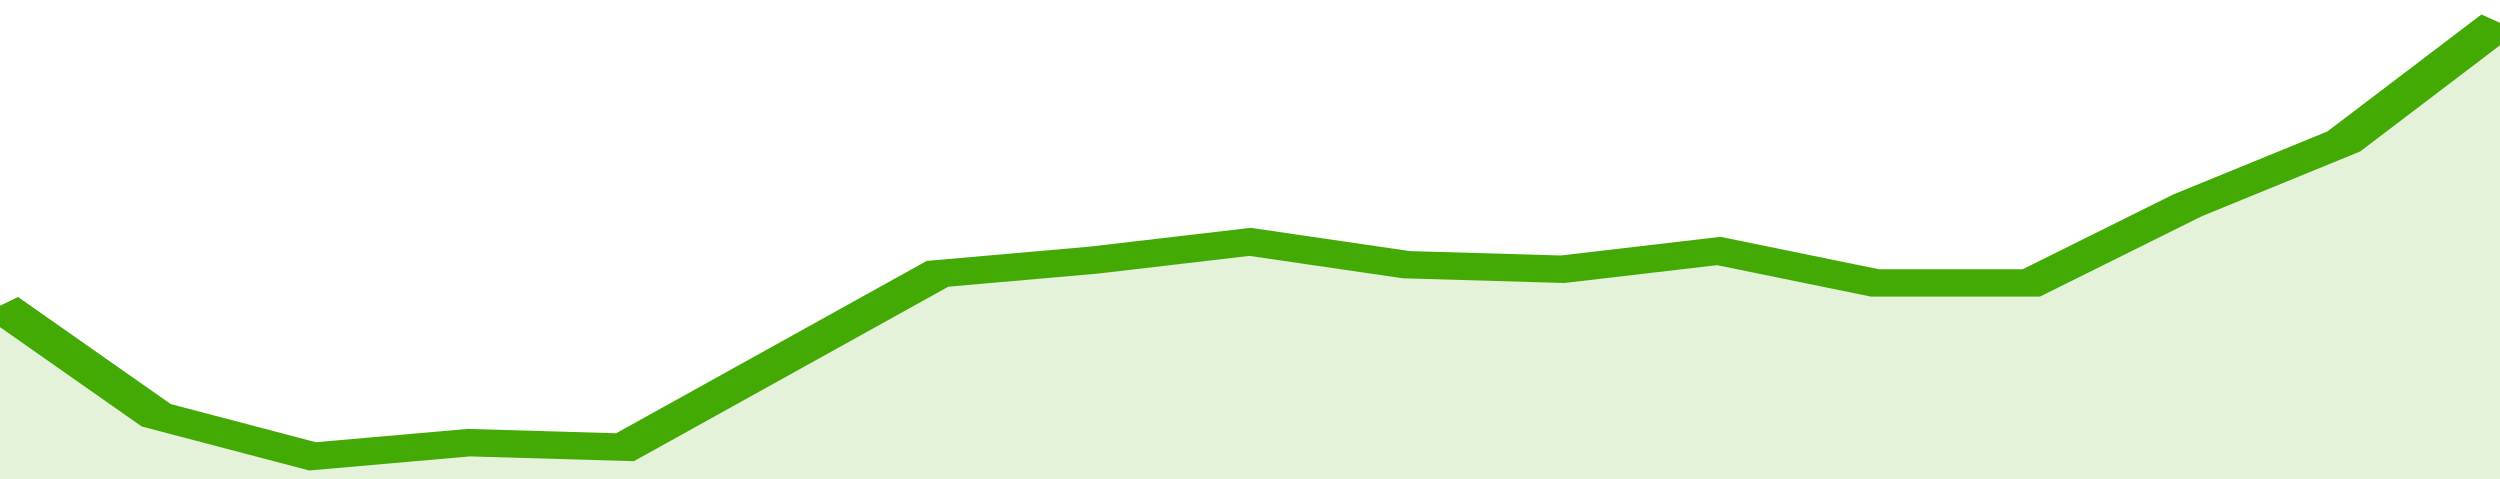
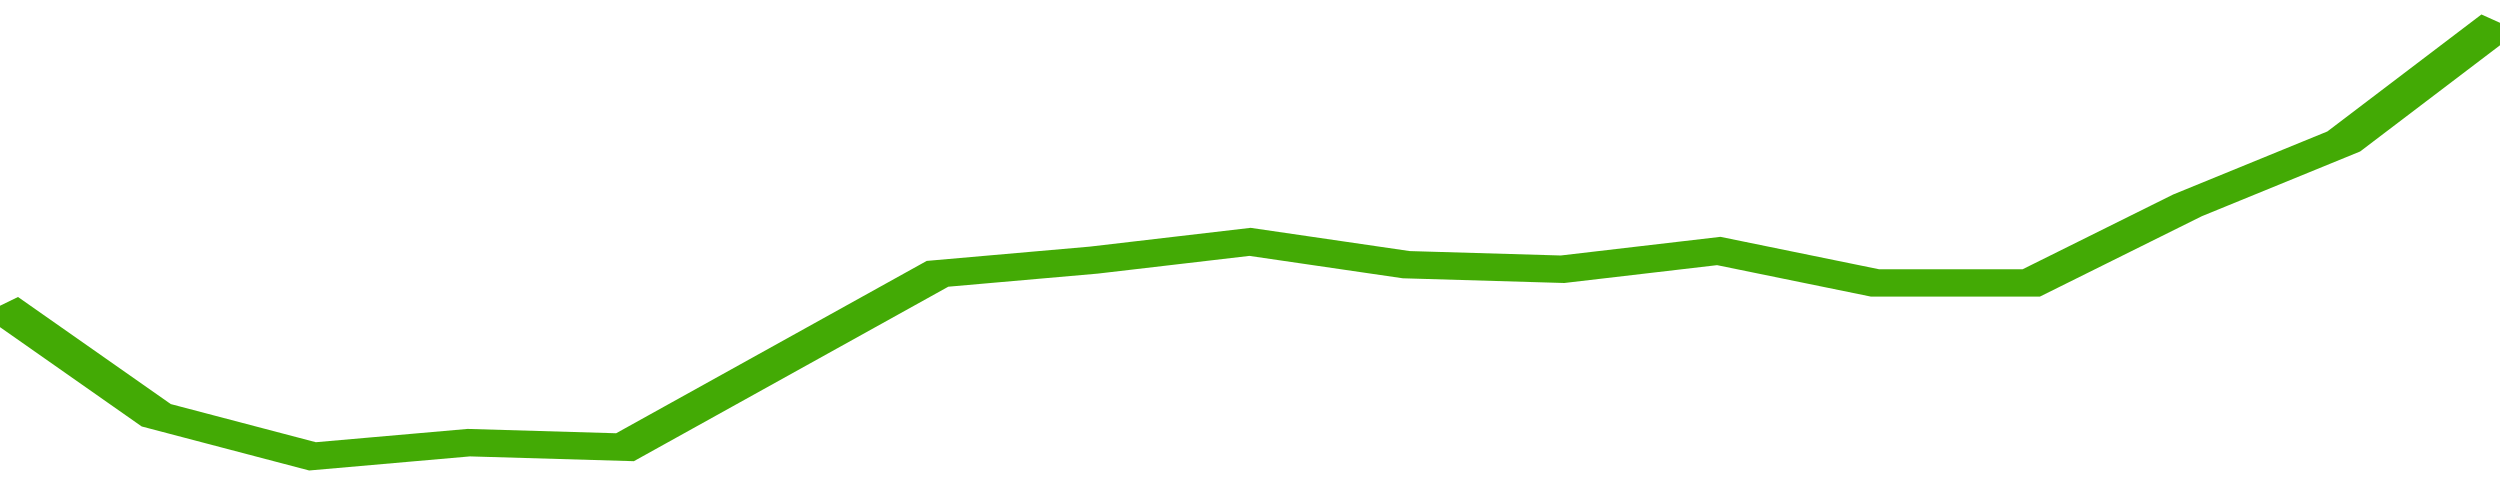
<svg xmlns="http://www.w3.org/2000/svg" viewBox="0 0 320 105" width="120" height="23" preserveAspectRatio="none">
  <polyline fill="none" stroke="#43AA05" stroke-width="6" points="0, 67 20, 91 40, 100 60, 97 80, 98 100, 79 120, 60 140, 57 160, 53 180, 58 200, 59 220, 55 240, 62 260, 62 280, 45 300, 31 320, 5 320, 5 "> </polyline>
-   <polygon fill="#43AA05" opacity="0.15" points="0, 105 0, 67 20, 91 40, 100 60, 97 80, 98 100, 79 120, 60 140, 57 160, 53 180, 58 200, 59 220, 55 240, 62 260, 62 280, 45 300, 31 320, 5 320, 105 " />
</svg>